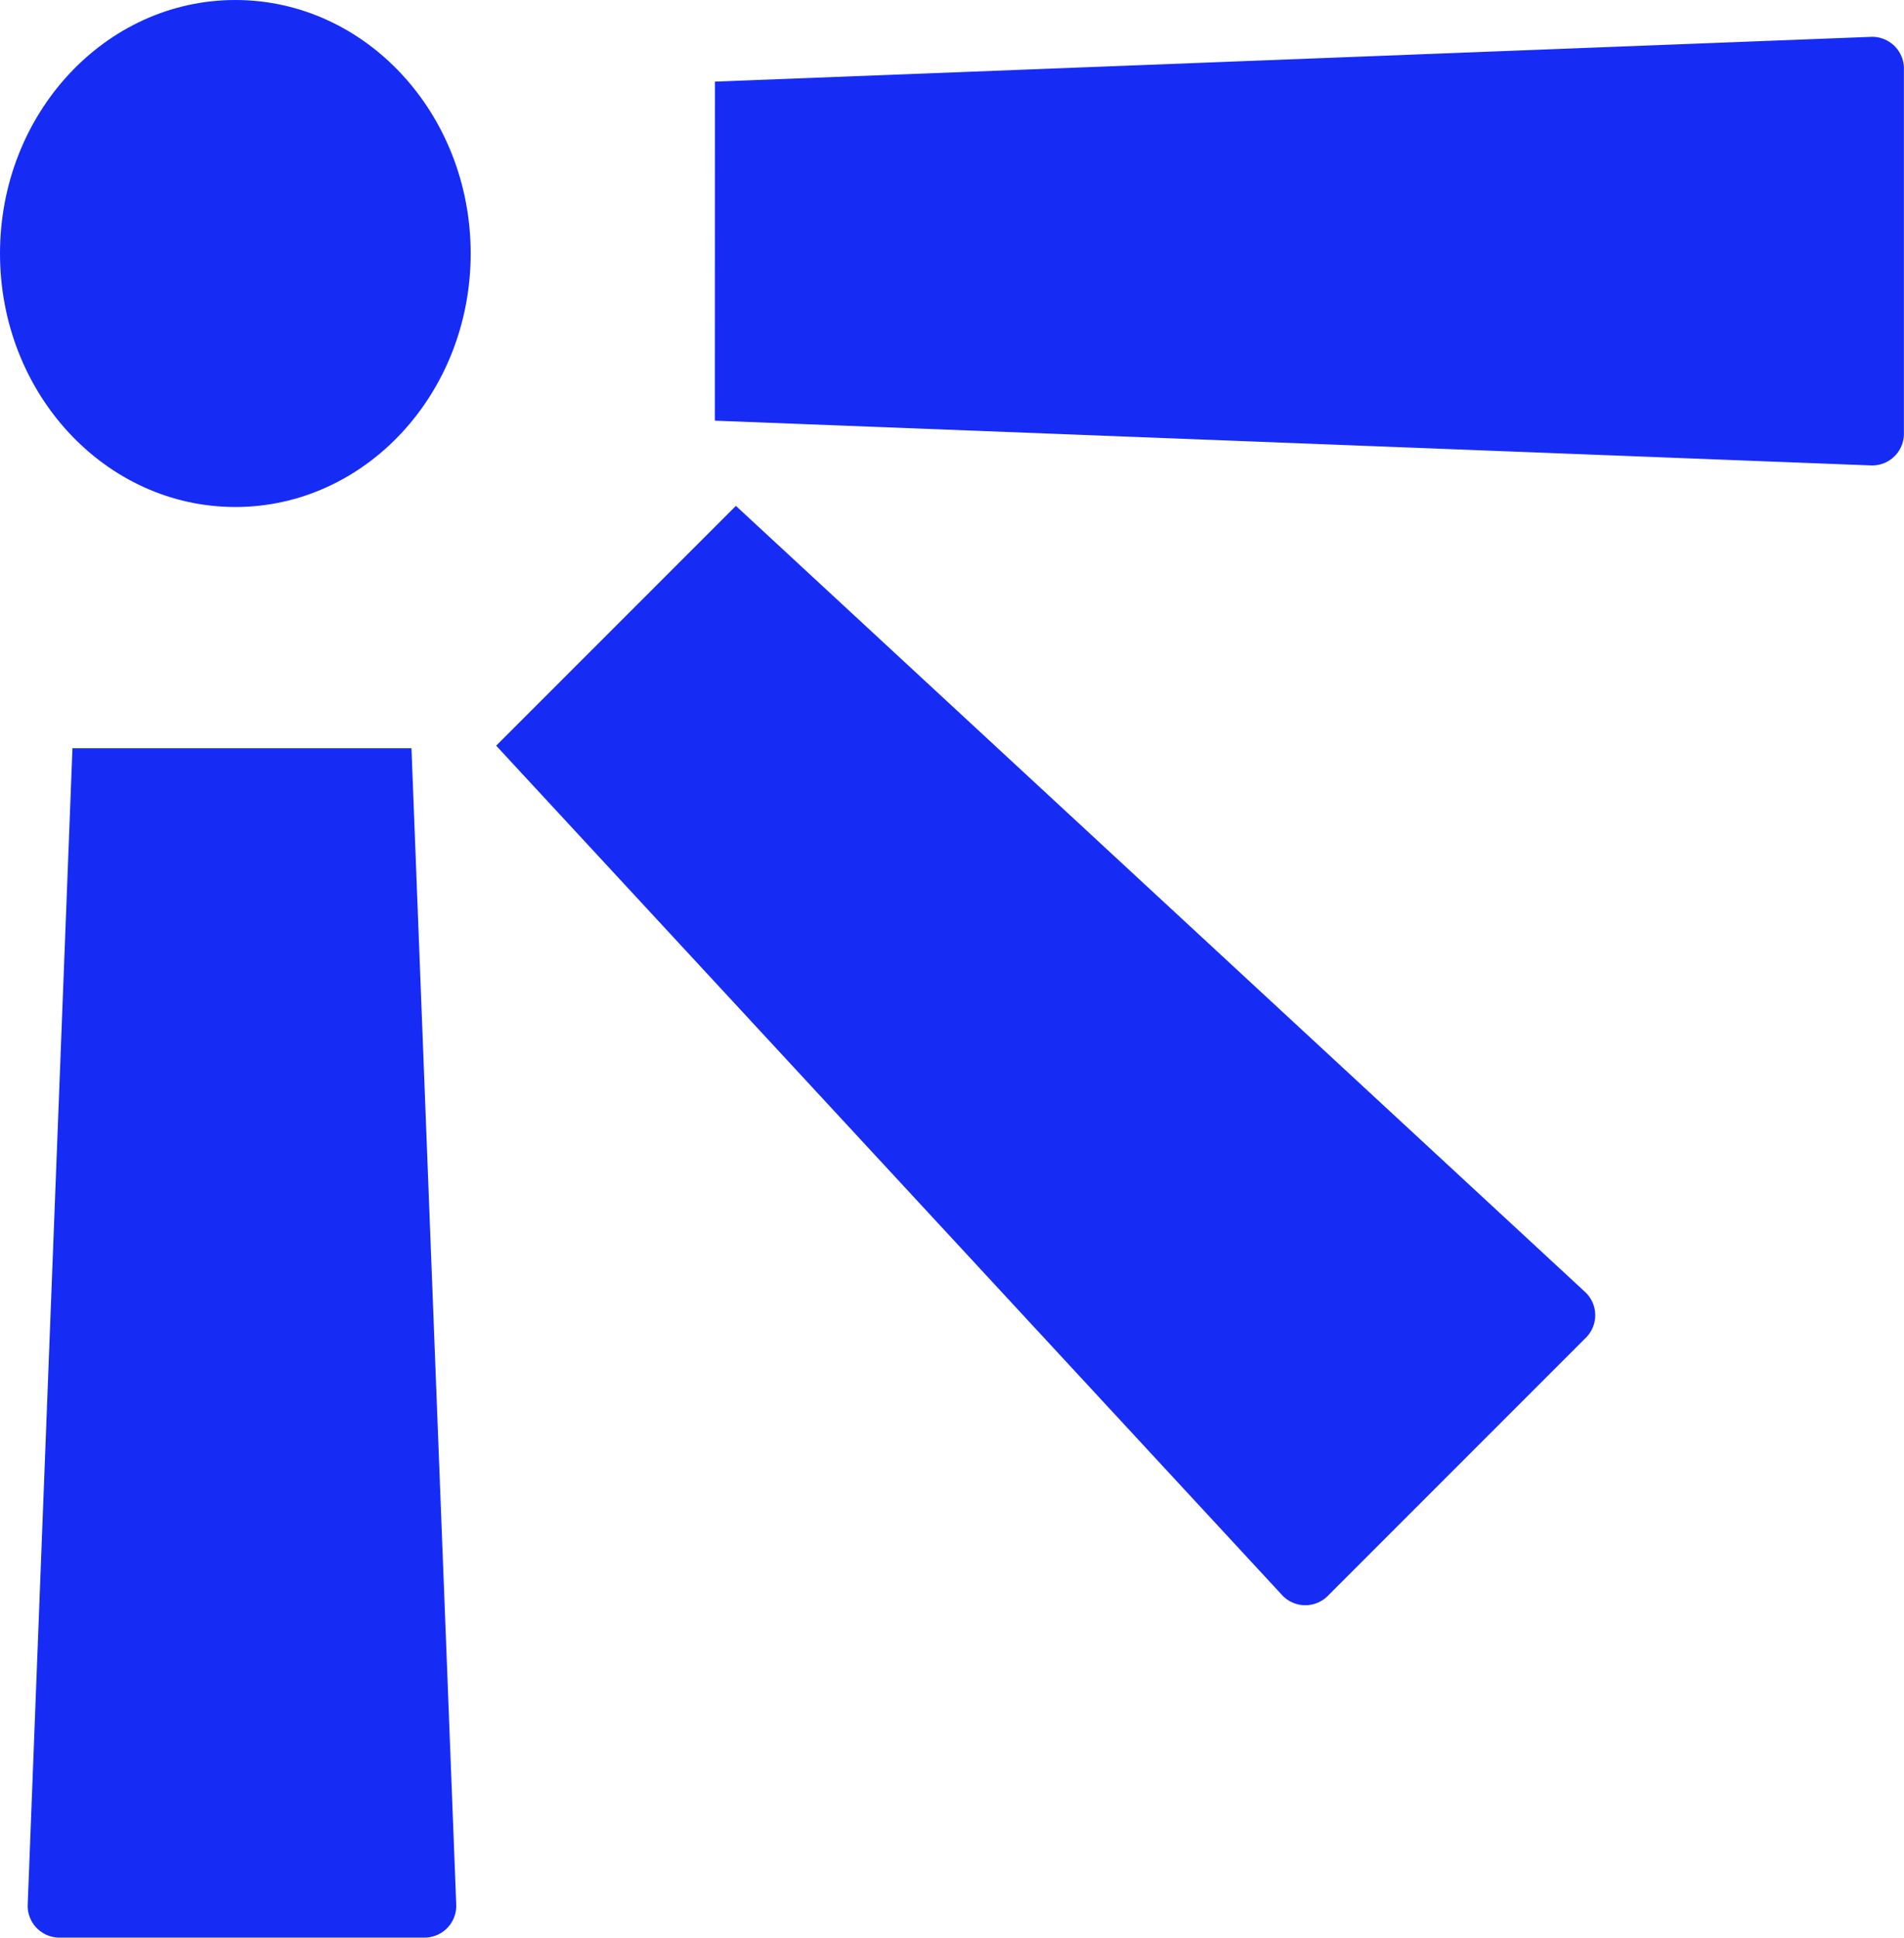
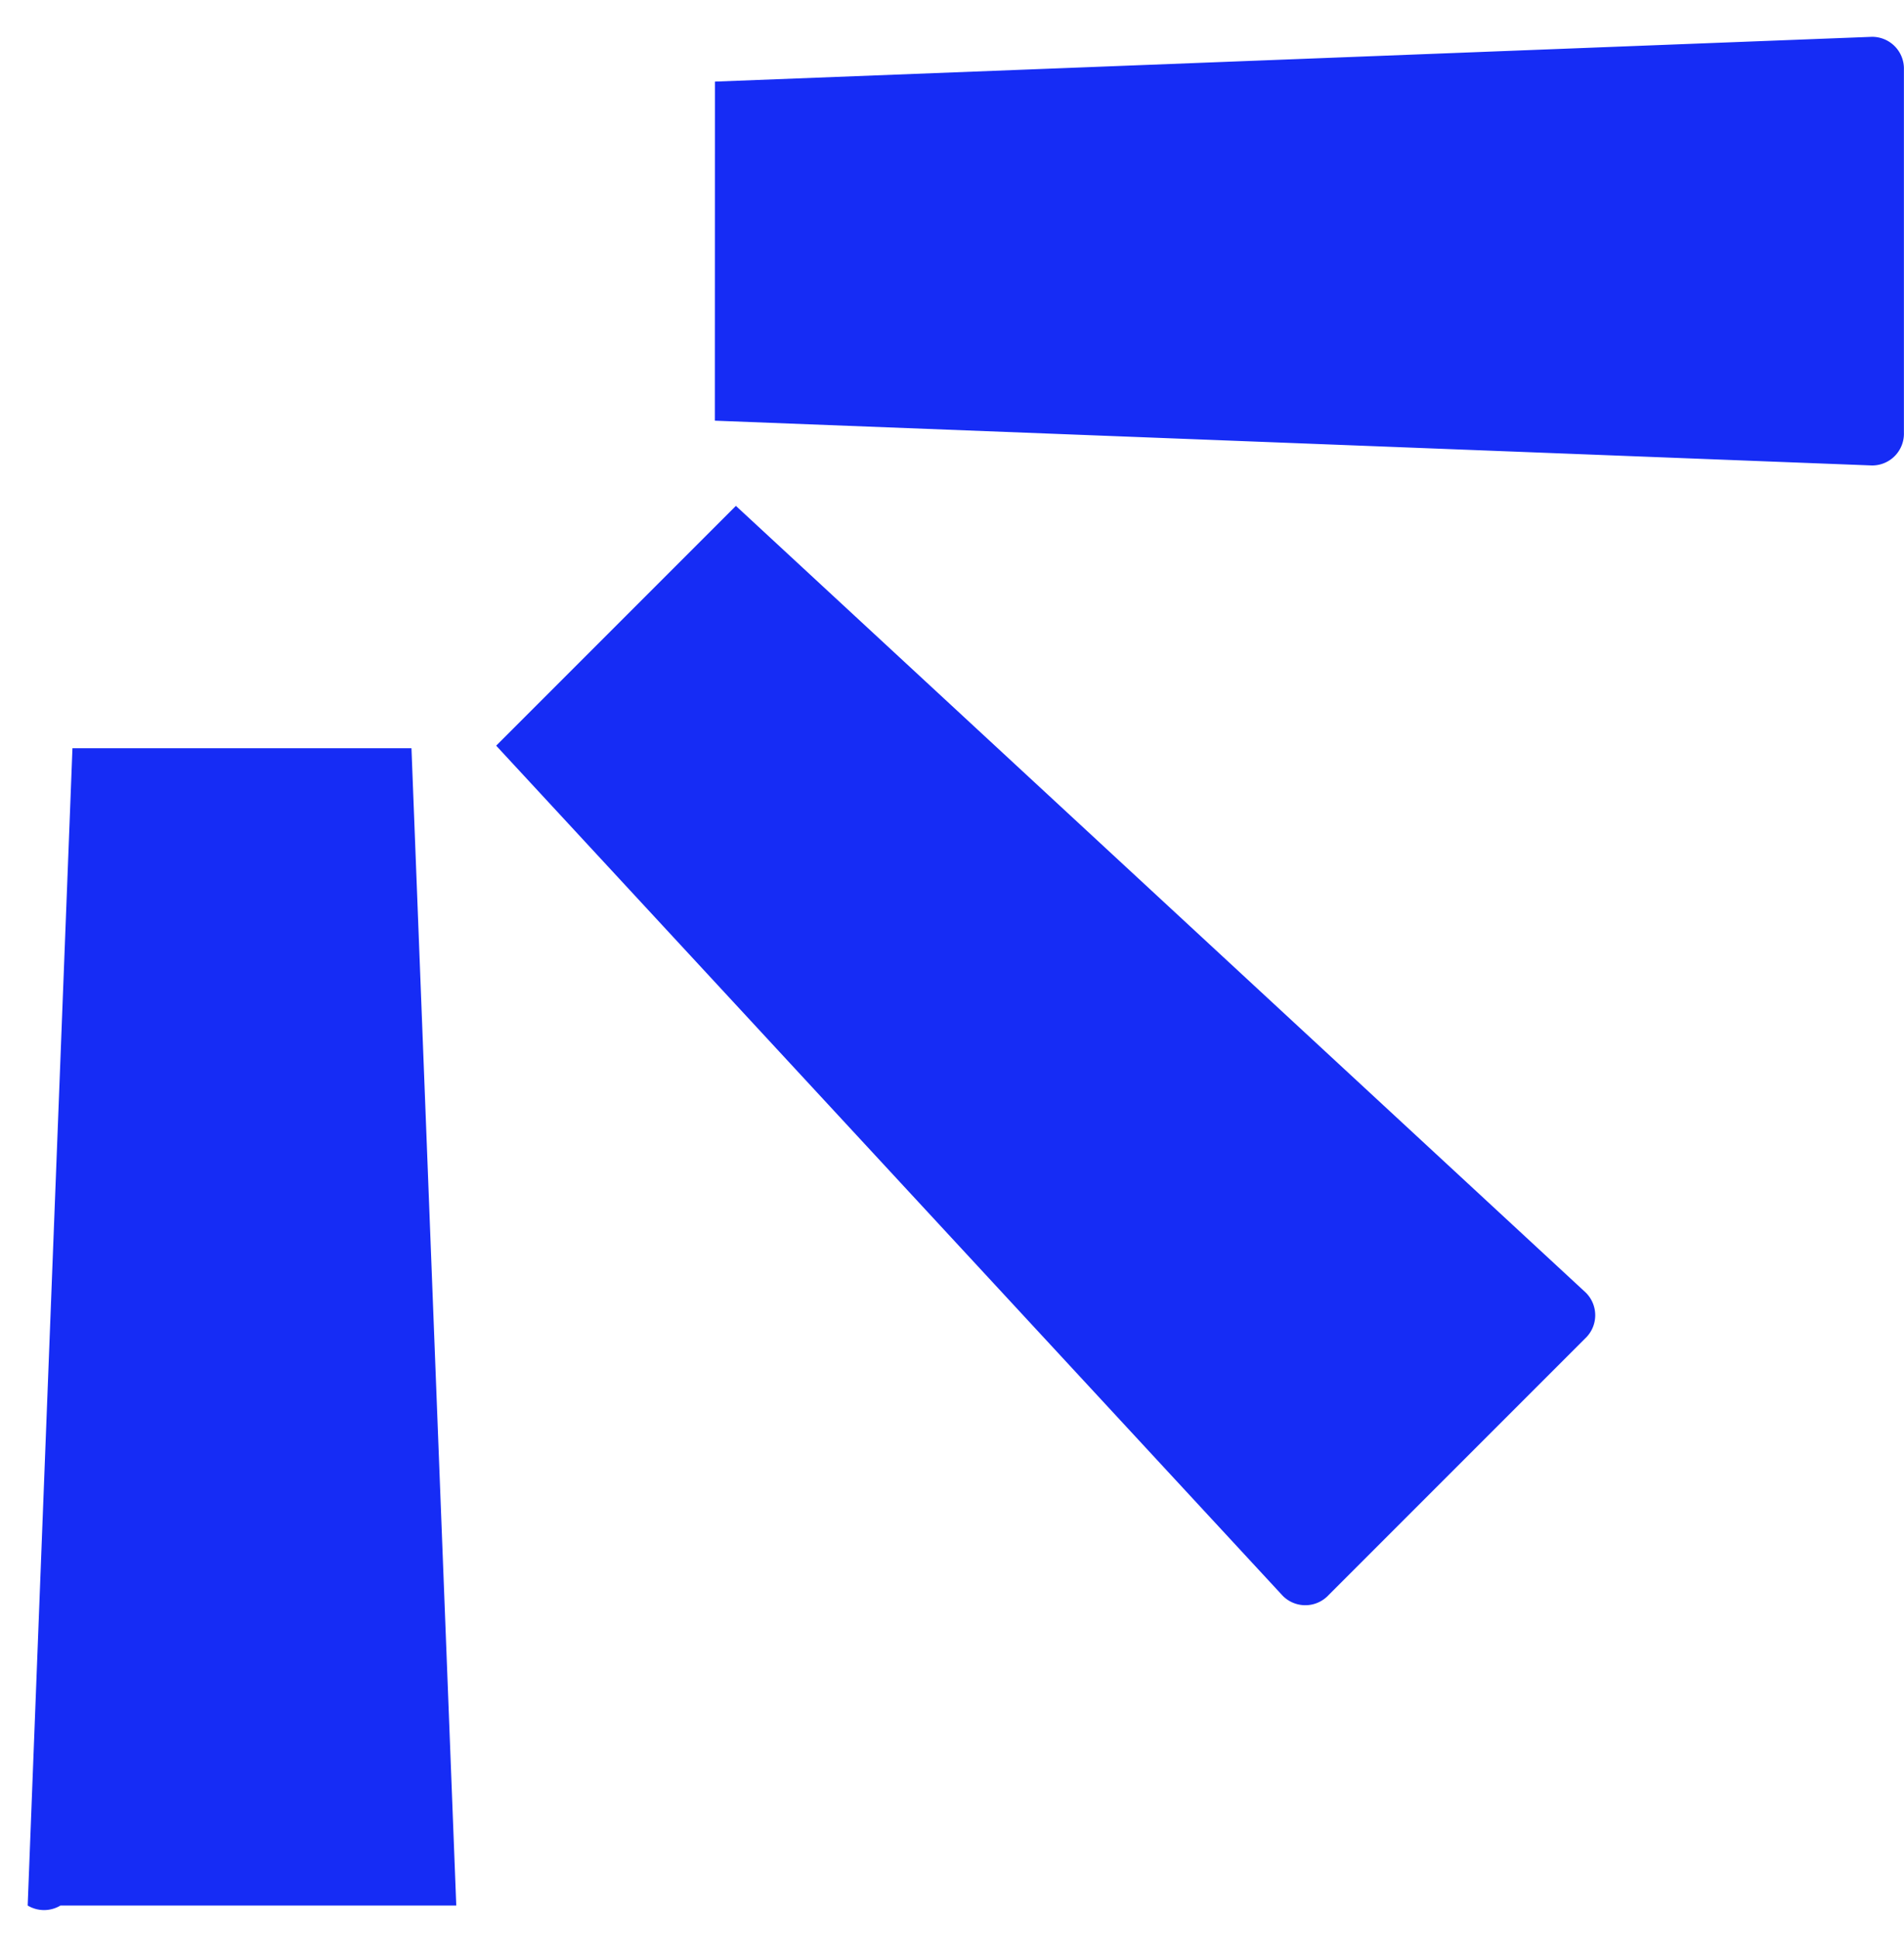
<svg xmlns="http://www.w3.org/2000/svg" id="waaier_blauw" width="67.749" height="68.928" viewBox="0 0 67.749 68.928">
-   <path id="Path_52" data-name="Path 52" d="M16.748,9.018c0,4.981-3.749,9.018-8.374,9.018S0,14,0,9.018,3.749,0,8.374,0,16.748,4.038,16.748,9.018Z" transform="translate(0 0)" fill="#162cf5" />
-   <path id="Path_53" data-name="Path 53" d="M19.484,164.431,21.078,205.6a1.131,1.131,0,0,1-1.166,1.141H6.994A1.13,1.13,0,0,1,5.828,205.6l1.593-41.169Z" transform="translate(-4.843 -137.814)" fill="#162cf5" fill-rule="evenodd" />
+   <path id="Path_53" data-name="Path 53" d="M19.484,164.431,21.078,205.6H6.994A1.13,1.13,0,0,1,5.828,205.6l1.593-41.169Z" transform="translate(-4.843 -137.814)" fill="#162cf5" fill-rule="evenodd" />
  <path id="Path_54" data-name="Path 54" d="M157.334,9.345,198.5,7.752a1.131,1.131,0,0,1,1.141,1.166V21.835A1.13,1.13,0,0,1,198.5,23l-41.169-1.593Z" transform="translate(-131.895 -6.442)" fill="#162cf5" fill-rule="evenodd" />
  <path id="Path_55" data-name="Path 55" d="M117.206,110.676l30.238,27.984a1.131,1.131,0,0,1-.018,1.632l-9.134,9.134a1.13,1.13,0,0,1-1.632.018l-27.984-30.238Z" transform="translate(-91.021 -92.68)" fill="#162cf5" fill-rule="evenodd" />
</svg>